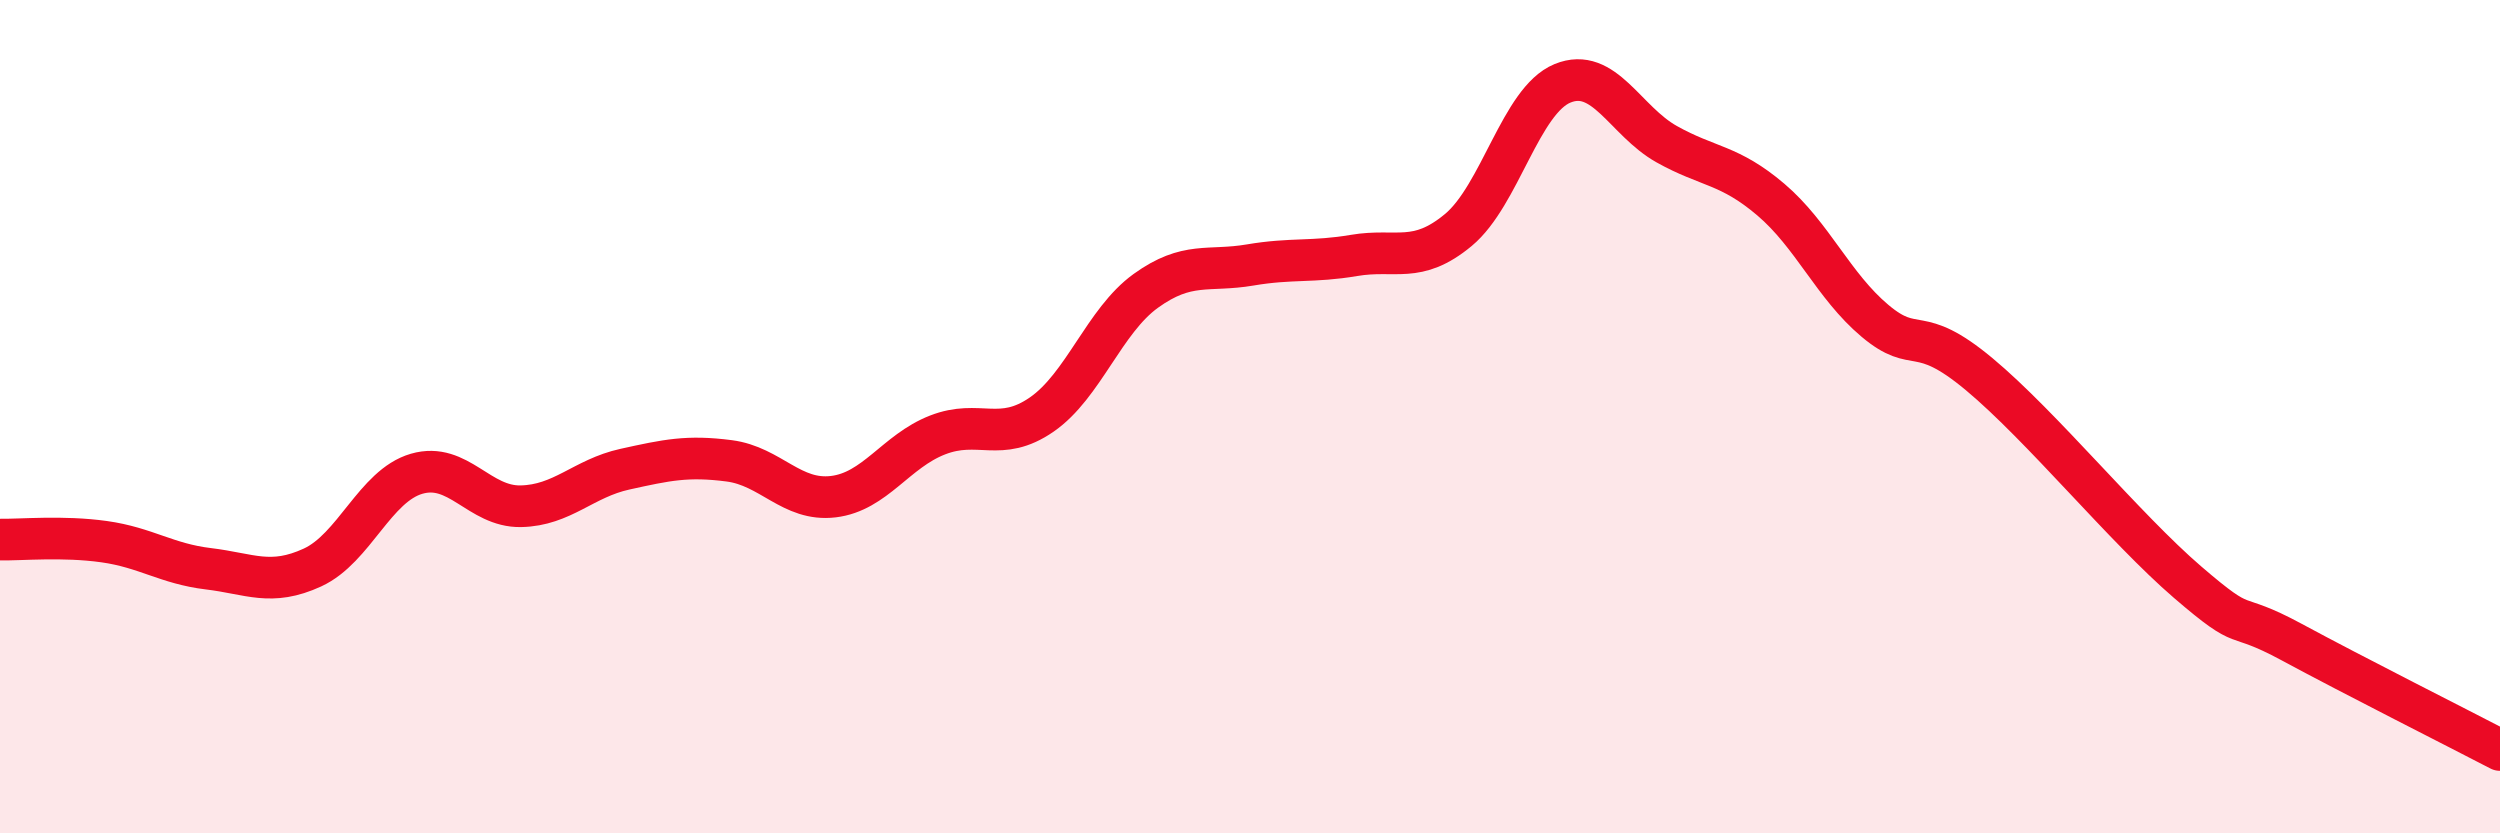
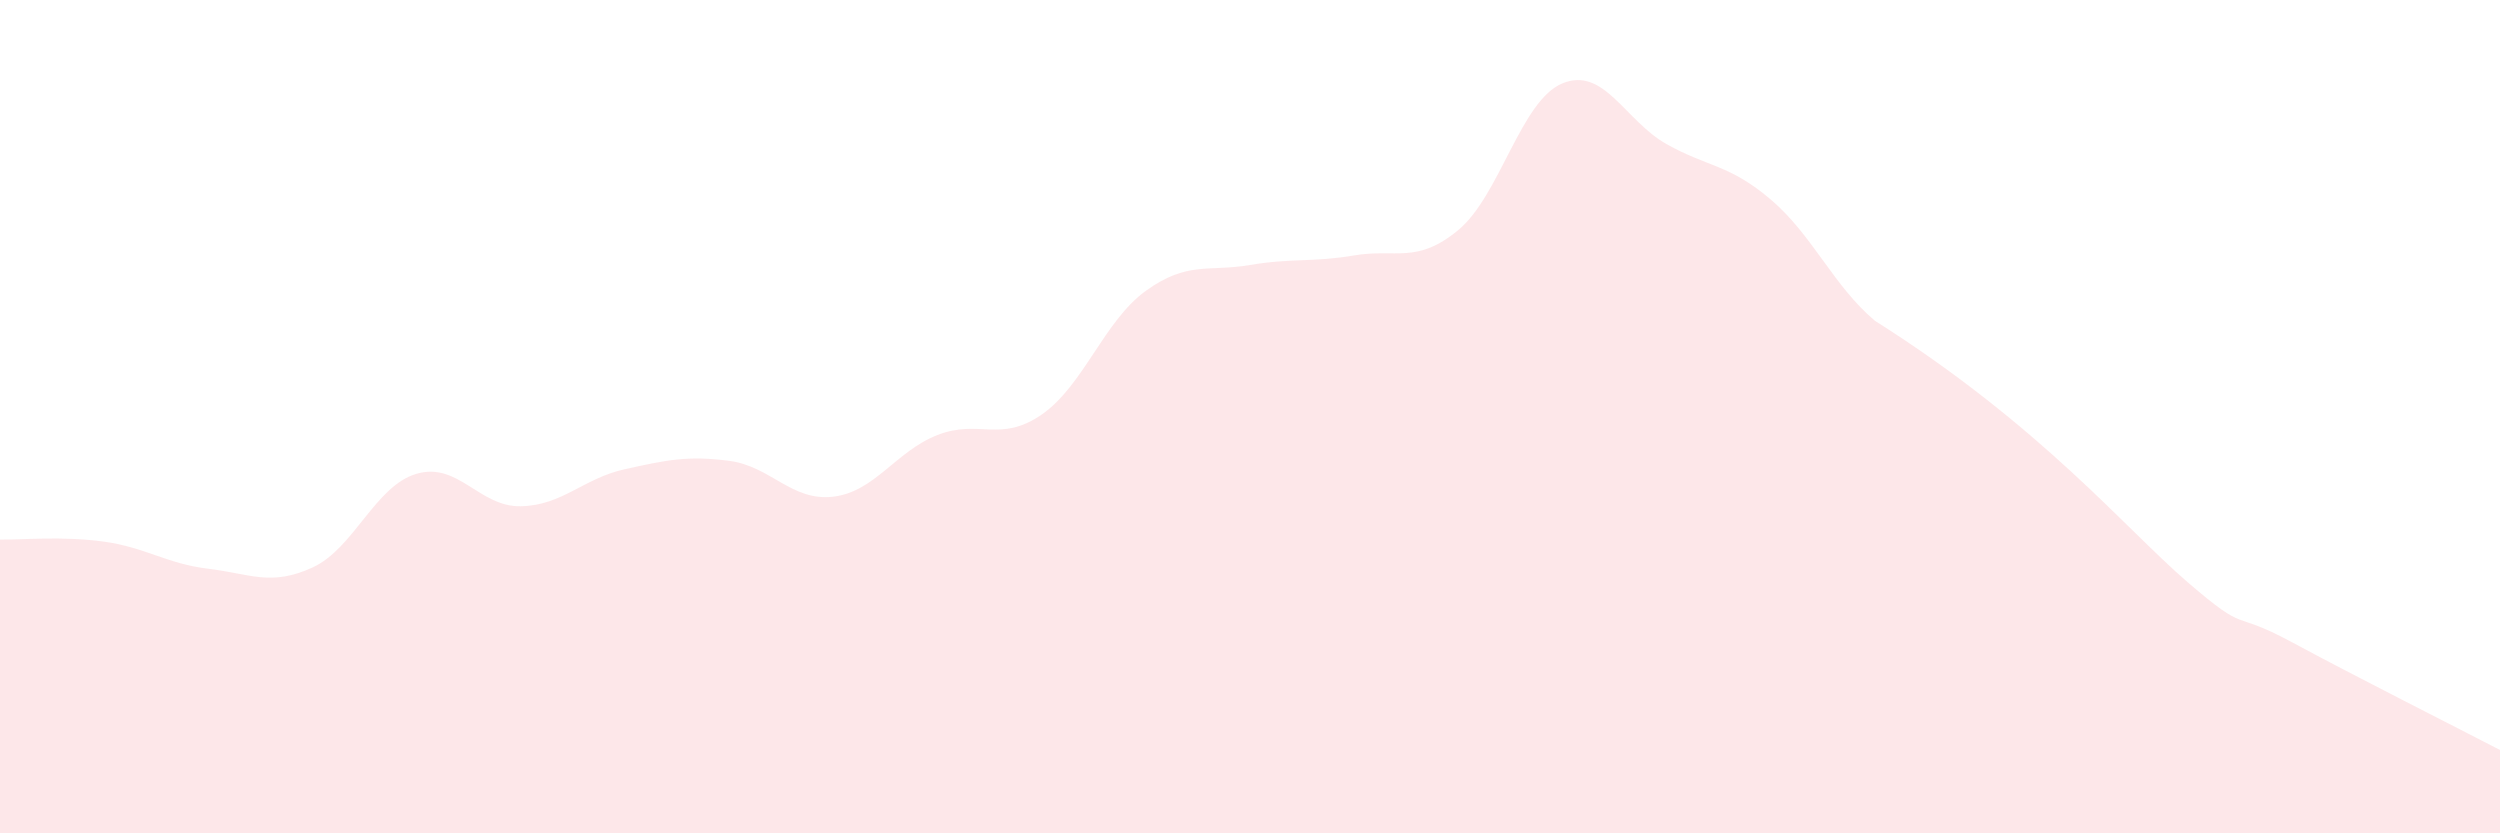
<svg xmlns="http://www.w3.org/2000/svg" width="60" height="20" viewBox="0 0 60 20">
-   <path d="M 0,12.95 C 0.5,12.96 1.5,12.86 2.5,13 C 3.5,13.14 4,13.53 5,13.65 C 6,13.77 6.5,14.08 7.5,13.62 C 8.5,13.16 9,11.66 10,11.37 C 11,11.08 11.5,12.17 12.5,12.15 C 13.5,12.13 14,11.48 15,11.26 C 16,11.04 16.5,10.93 17.5,11.06 C 18.5,11.19 19,12.04 20,11.92 C 21,11.8 21.5,10.83 22.5,10.44 C 23.5,10.05 24,10.64 25,9.95 C 26,9.26 26.5,7.7 27.5,6.98 C 28.5,6.26 29,6.53 30,6.36 C 31,6.19 31.5,6.3 32.5,6.13 C 33.5,5.96 34,6.35 35,5.52 C 36,4.69 36.5,2.41 37.5,2 C 38.5,1.59 39,2.9 40,3.46 C 41,4.02 41.5,3.94 42.5,4.79 C 43.5,5.64 44,6.86 45,7.7 C 46,8.54 46,7.73 47.5,8.98 C 49,10.23 51,12.68 52.5,13.97 C 54,15.26 53.5,14.6 55,15.41 C 56.5,16.22 59,17.48 60,18L60 20L0 20Z" fill="#EB0A25" opacity="0.1" stroke-linecap="round" stroke-linejoin="round" />
-   <path d="M 0,12.95 C 0.5,12.96 1.5,12.86 2.5,13 C 3.5,13.14 4,13.53 5,13.65 C 6,13.77 6.5,14.08 7.5,13.62 C 8.5,13.16 9,11.66 10,11.37 C 11,11.08 11.5,12.17 12.5,12.15 C 13.5,12.13 14,11.48 15,11.26 C 16,11.04 16.5,10.93 17.5,11.06 C 18.5,11.19 19,12.04 20,11.92 C 21,11.8 21.5,10.83 22.5,10.44 C 23.5,10.05 24,10.64 25,9.95 C 26,9.26 26.5,7.7 27.5,6.98 C 28.5,6.26 29,6.53 30,6.36 C 31,6.19 31.5,6.3 32.5,6.13 C 33.5,5.96 34,6.35 35,5.52 C 36,4.69 36.5,2.41 37.5,2 C 38.5,1.59 39,2.9 40,3.46 C 41,4.02 41.5,3.94 42.5,4.79 C 43.5,5.64 44,6.86 45,7.7 C 46,8.54 46,7.73 47.5,8.98 C 49,10.23 51,12.68 52.5,13.97 C 54,15.26 53.5,14.6 55,15.41 C 56.5,16.22 59,17.48 60,18" stroke="#EB0A25" stroke-width="1" fill="none" stroke-linecap="round" stroke-linejoin="round" />
+   <path d="M 0,12.95 C 0.5,12.96 1.5,12.86 2.5,13 C 3.5,13.14 4,13.53 5,13.65 C 6,13.77 6.5,14.08 7.5,13.62 C 8.5,13.16 9,11.66 10,11.37 C 11,11.08 11.5,12.17 12.5,12.15 C 13.5,12.13 14,11.48 15,11.26 C 16,11.04 16.5,10.93 17.5,11.06 C 18.5,11.19 19,12.04 20,11.92 C 21,11.8 21.5,10.83 22.5,10.44 C 23.5,10.05 24,10.64 25,9.95 C 26,9.26 26.5,7.7 27.5,6.98 C 28.5,6.26 29,6.53 30,6.36 C 31,6.19 31.5,6.3 32.5,6.13 C 33.5,5.96 34,6.35 35,5.52 C 36,4.69 36.5,2.41 37.5,2 C 38.5,1.59 39,2.9 40,3.46 C 41,4.02 41.5,3.94 42.5,4.79 C 43.5,5.64 44,6.86 45,7.7 C 49,10.23 51,12.68 52.5,13.97 C 54,15.26 53.5,14.6 55,15.41 C 56.5,16.22 59,17.48 60,18L60 20L0 20Z" fill="#EB0A25" opacity="0.1" stroke-linecap="round" stroke-linejoin="round" />
</svg>